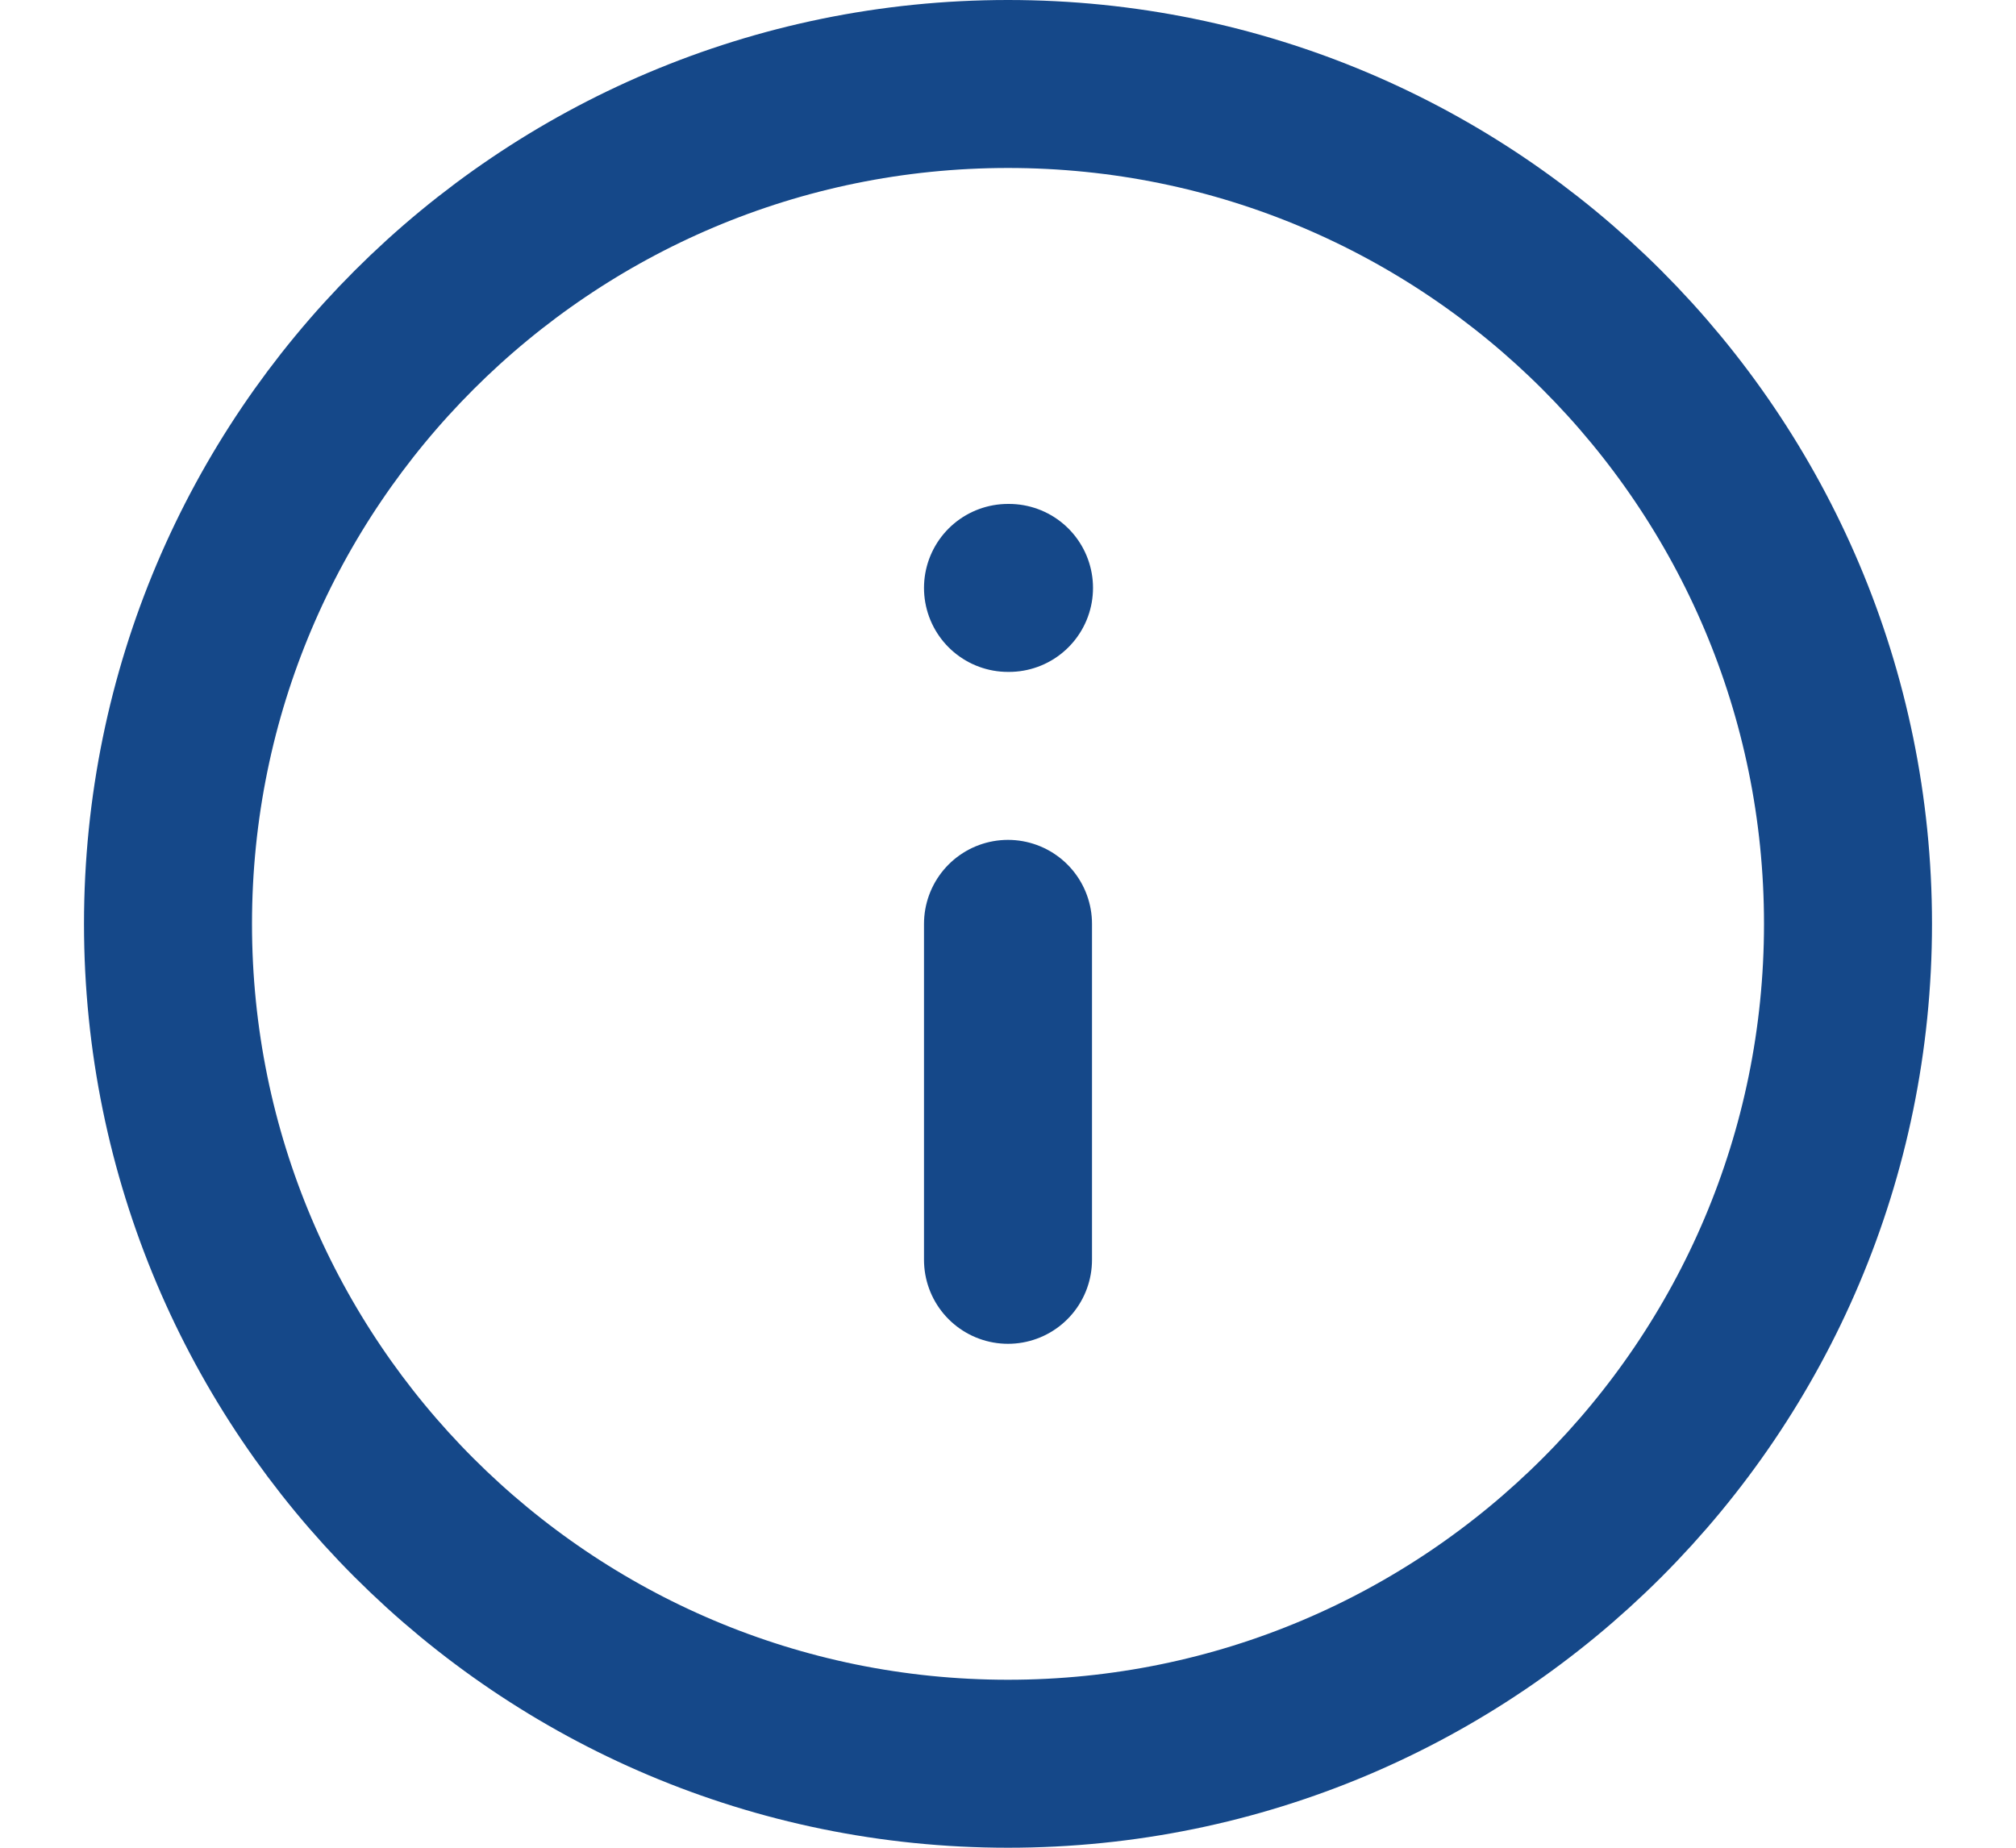
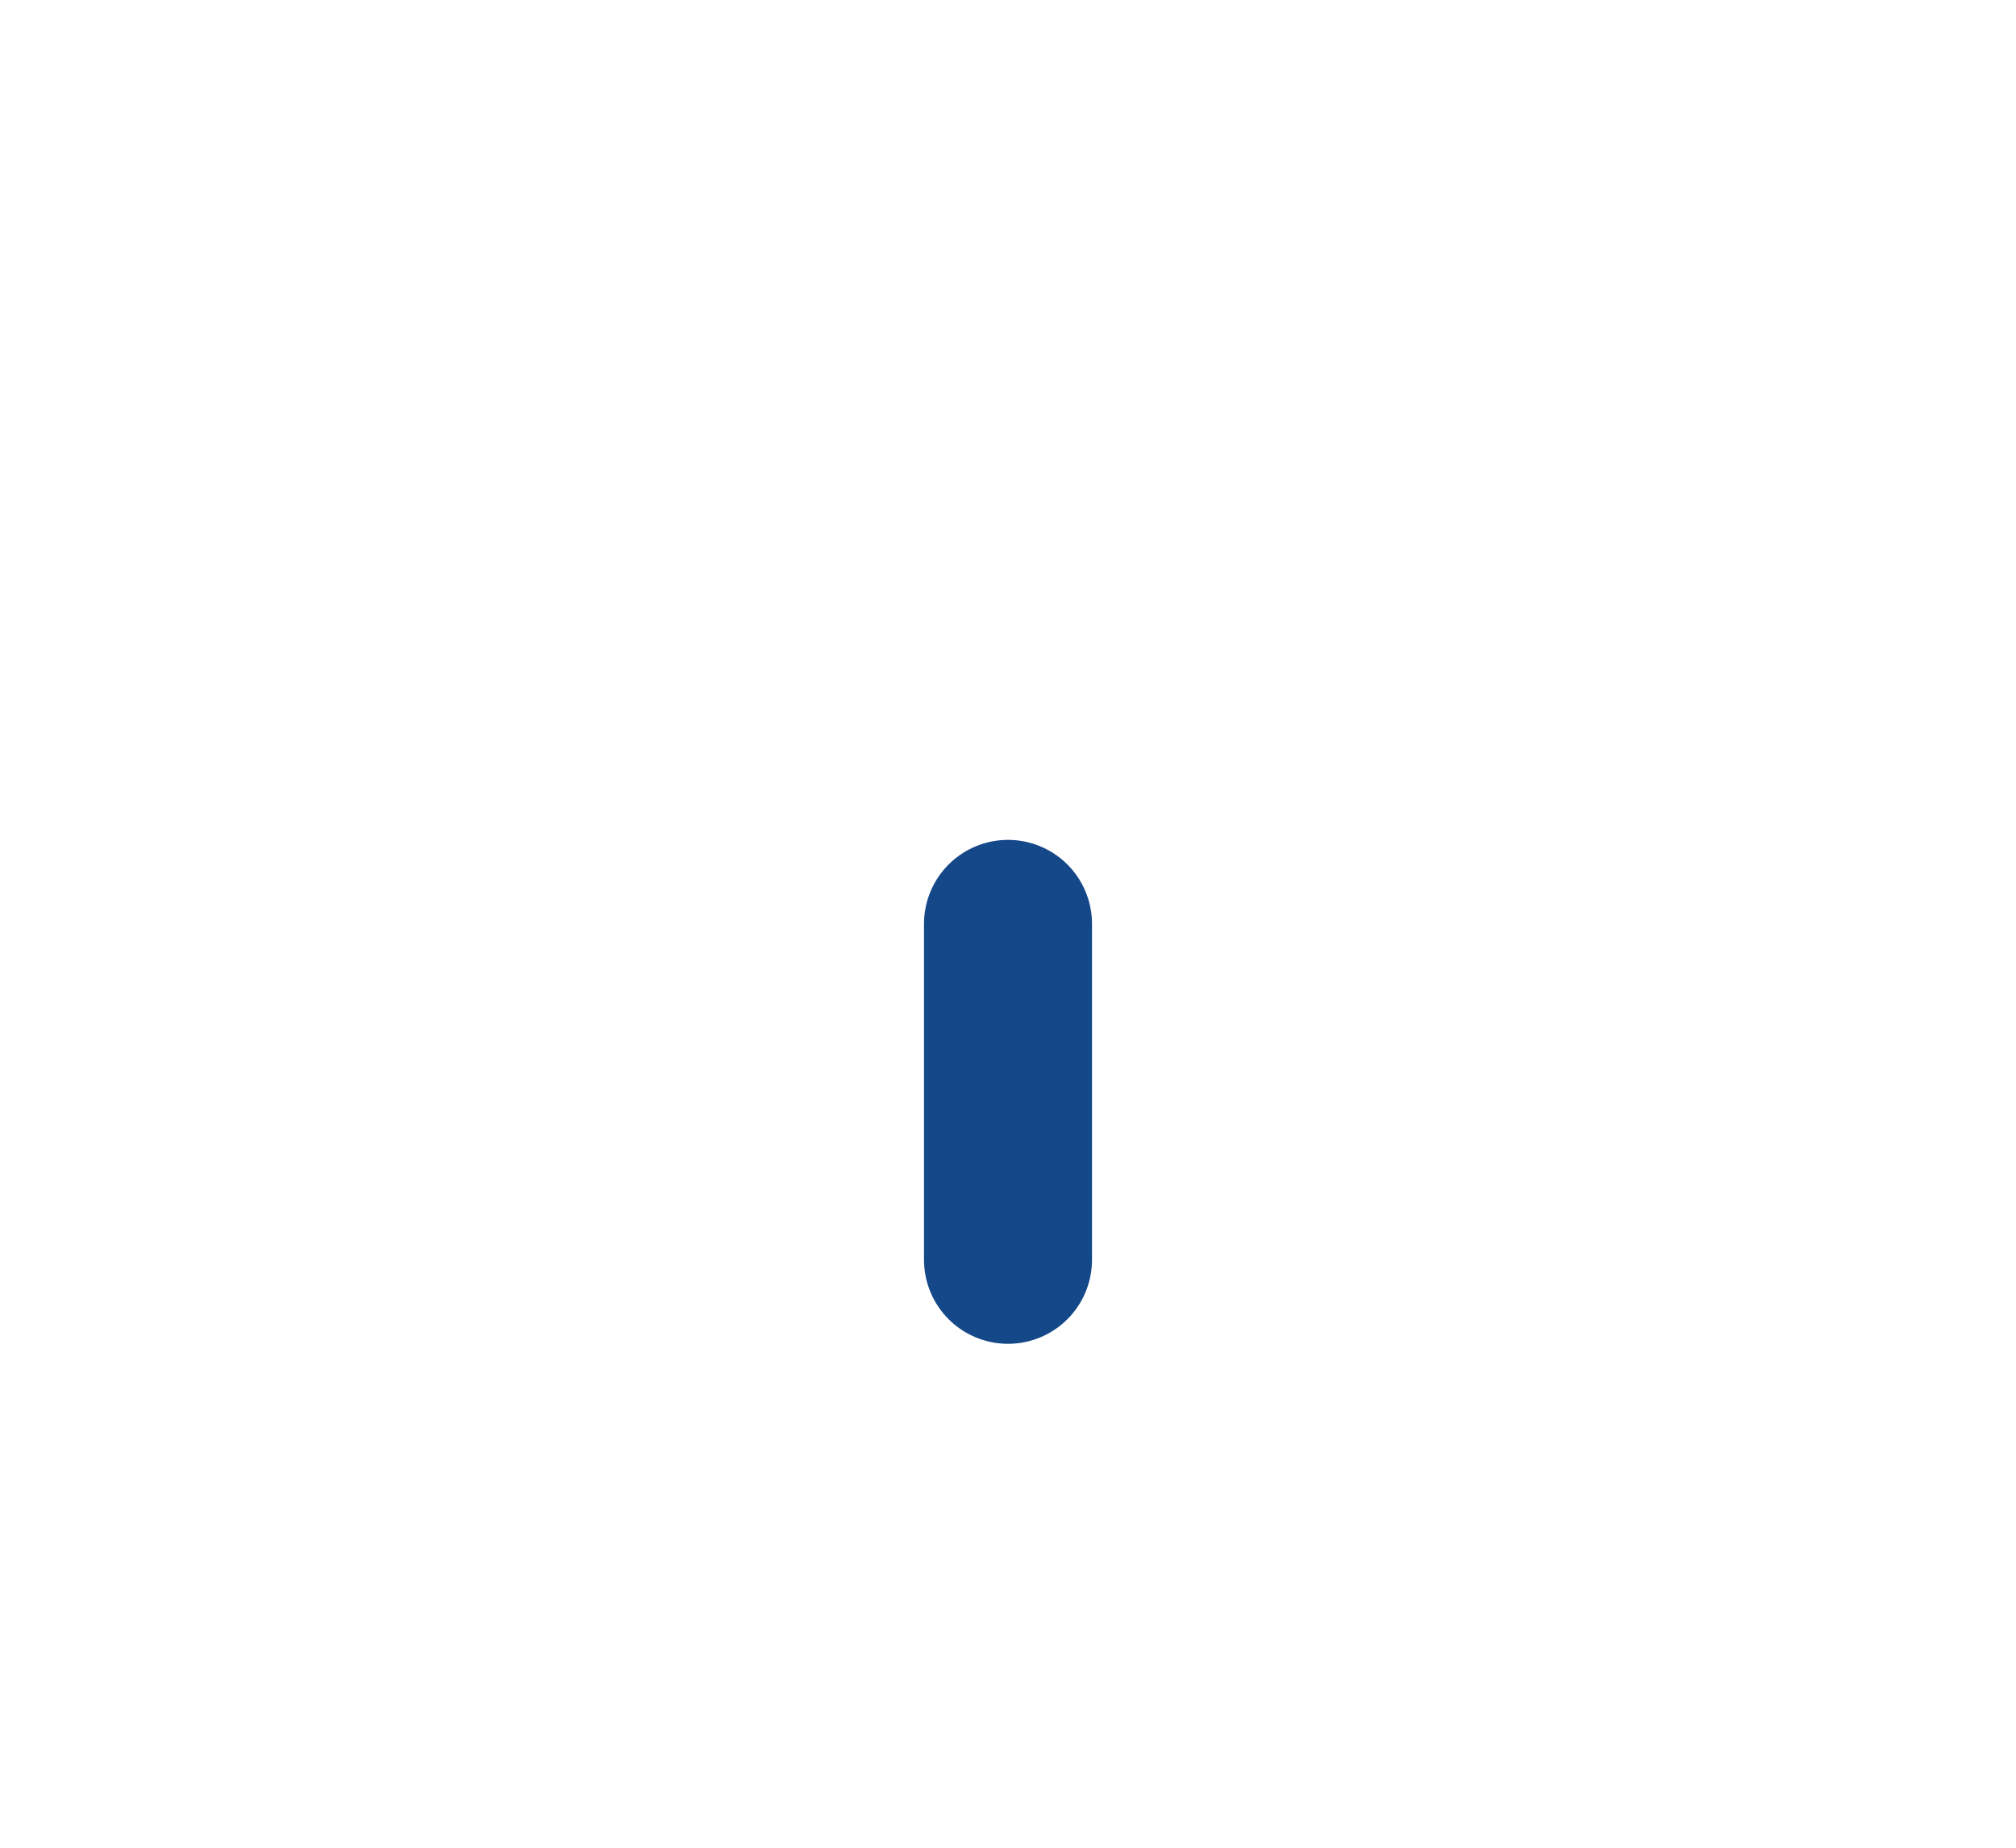
<svg xmlns="http://www.w3.org/2000/svg" width="12" height="11" viewBox="0 0 12 11" fill="none">
-   <path d="M6 10.5C8.761 10.5 11 8.261 11 5.5C11 2.739 8.761 0.5 6 0.5C3.239 0.5 1 2.739 1 5.5C1 8.261 3.239 10.5 6 10.5Z" stroke="#154889" stroke-linecap="round" stroke-linejoin="round" />
  <path d="M6 7.5V5.5" stroke="#154889" stroke-linecap="round" stroke-linejoin="round" />
-   <path d="M6 3.5H6.006" stroke="#154889" stroke-linecap="round" stroke-linejoin="round" />
</svg>